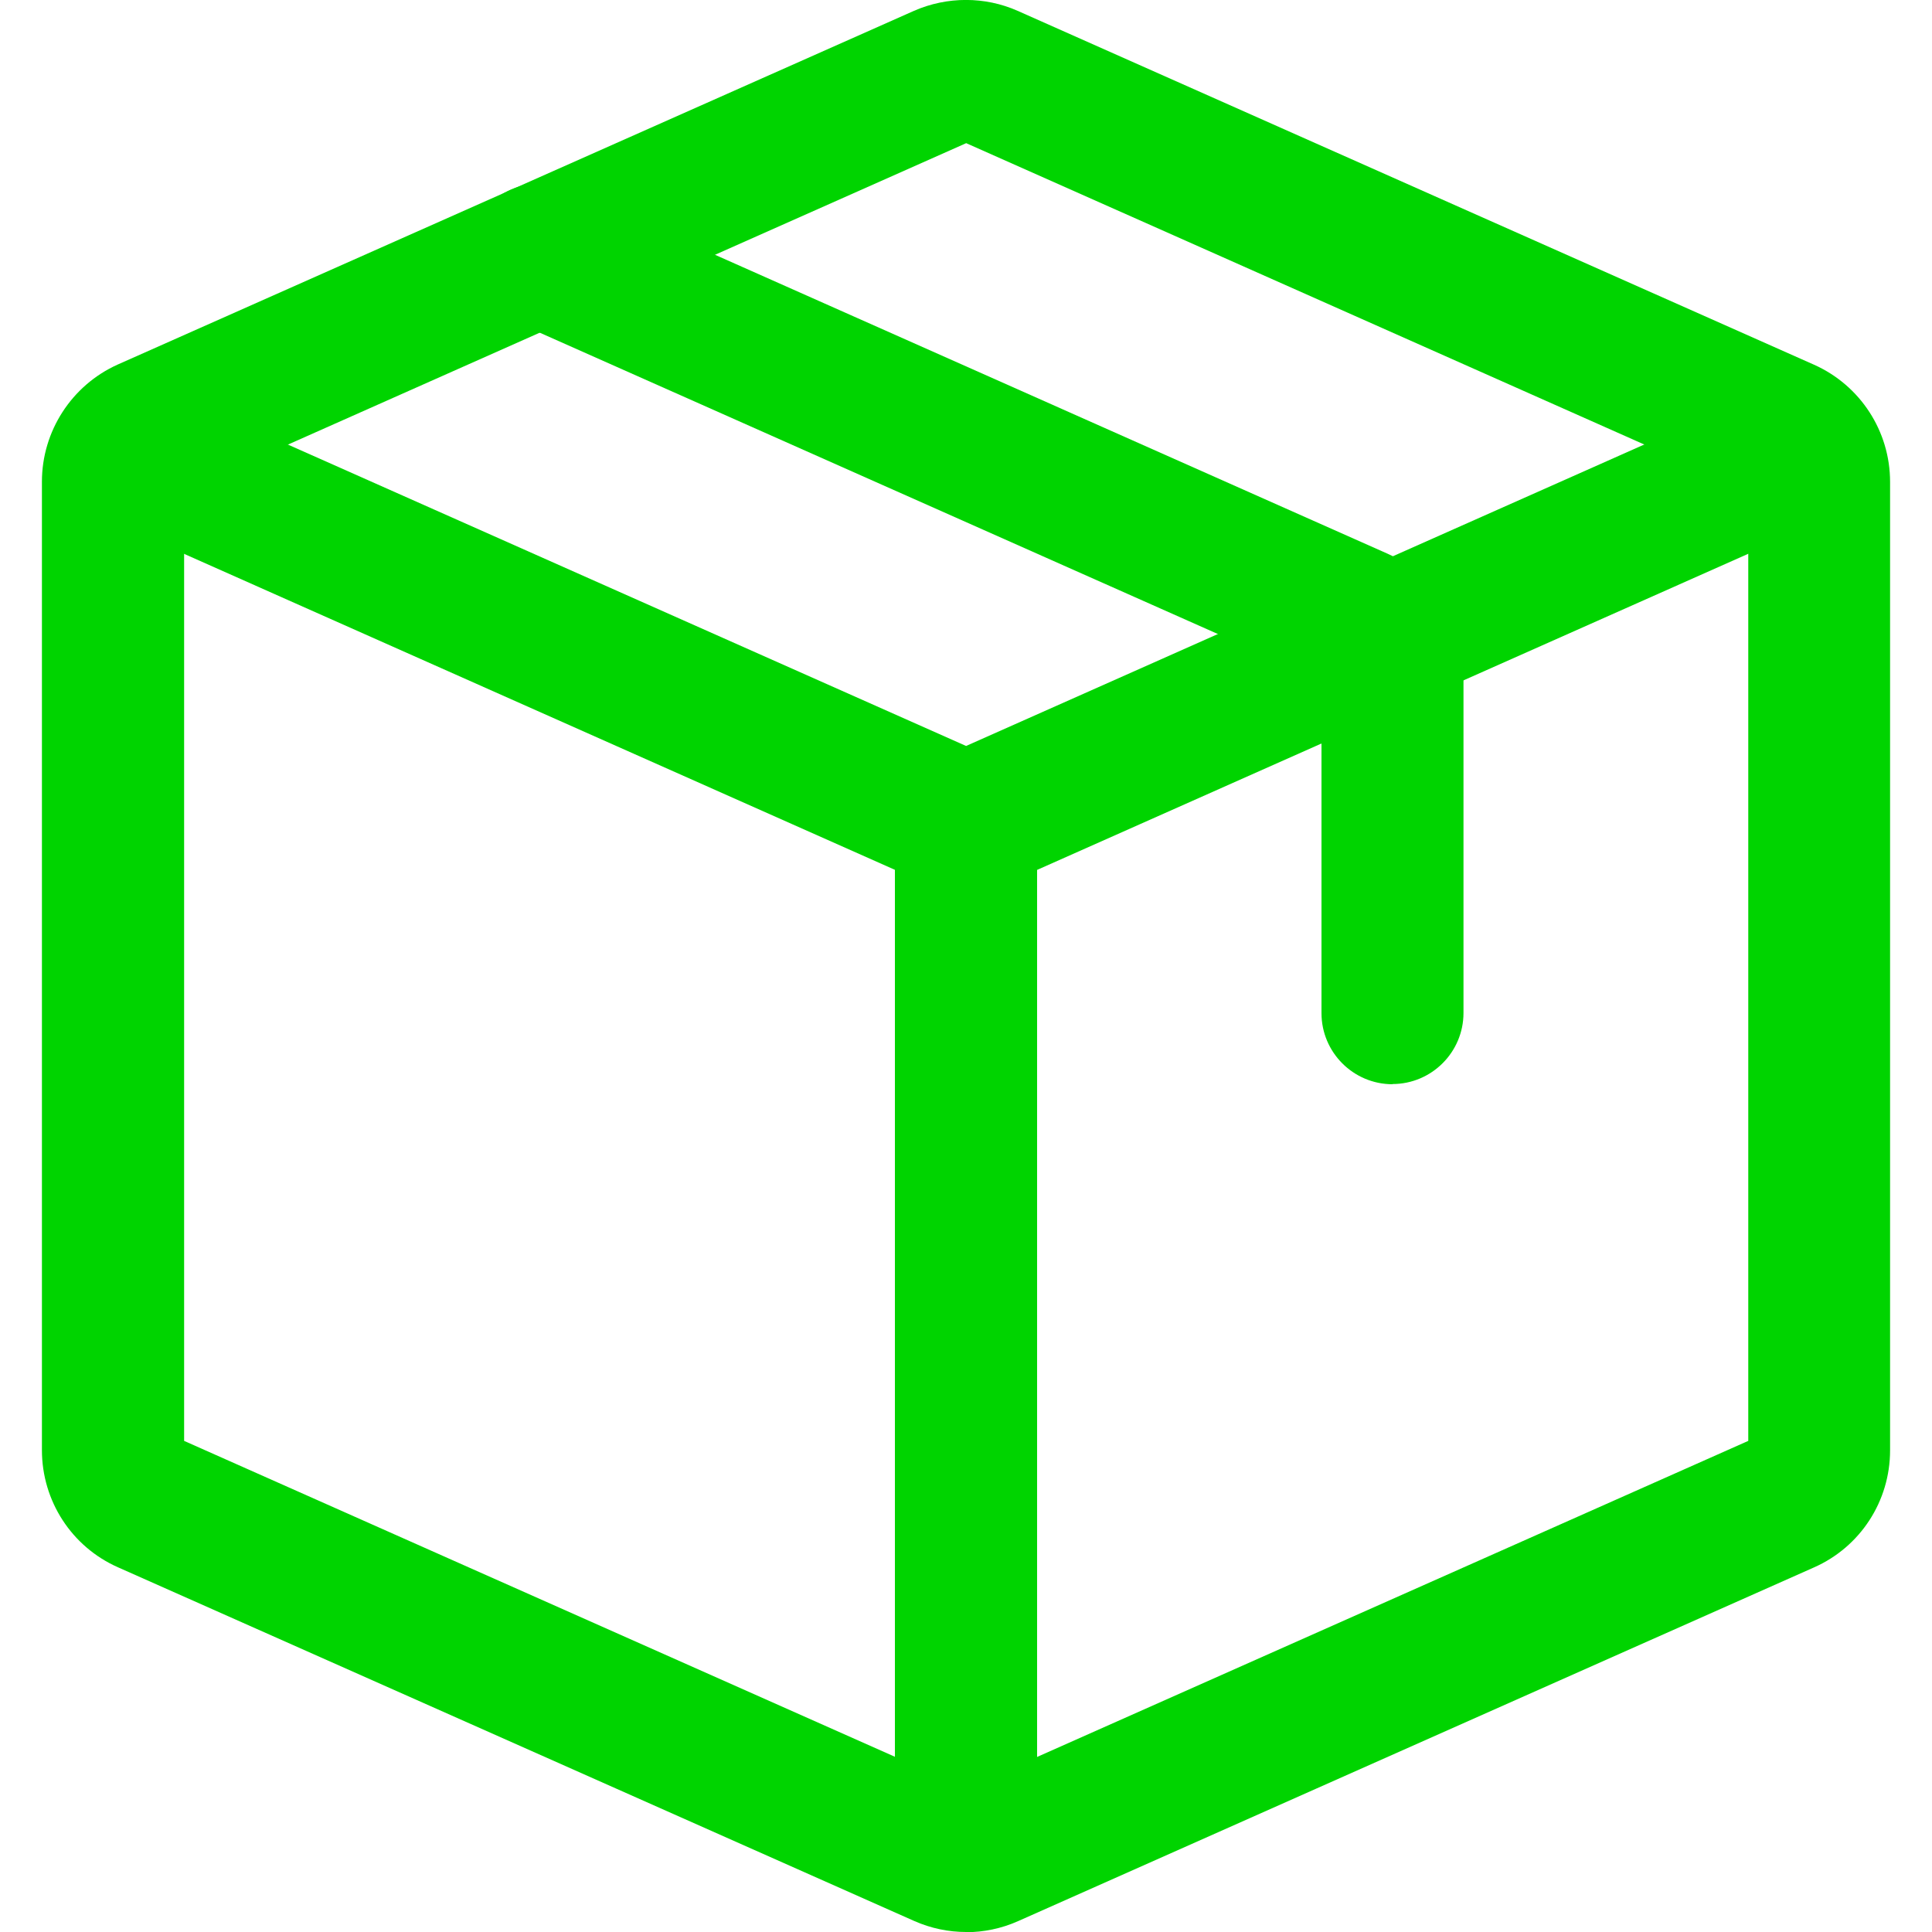
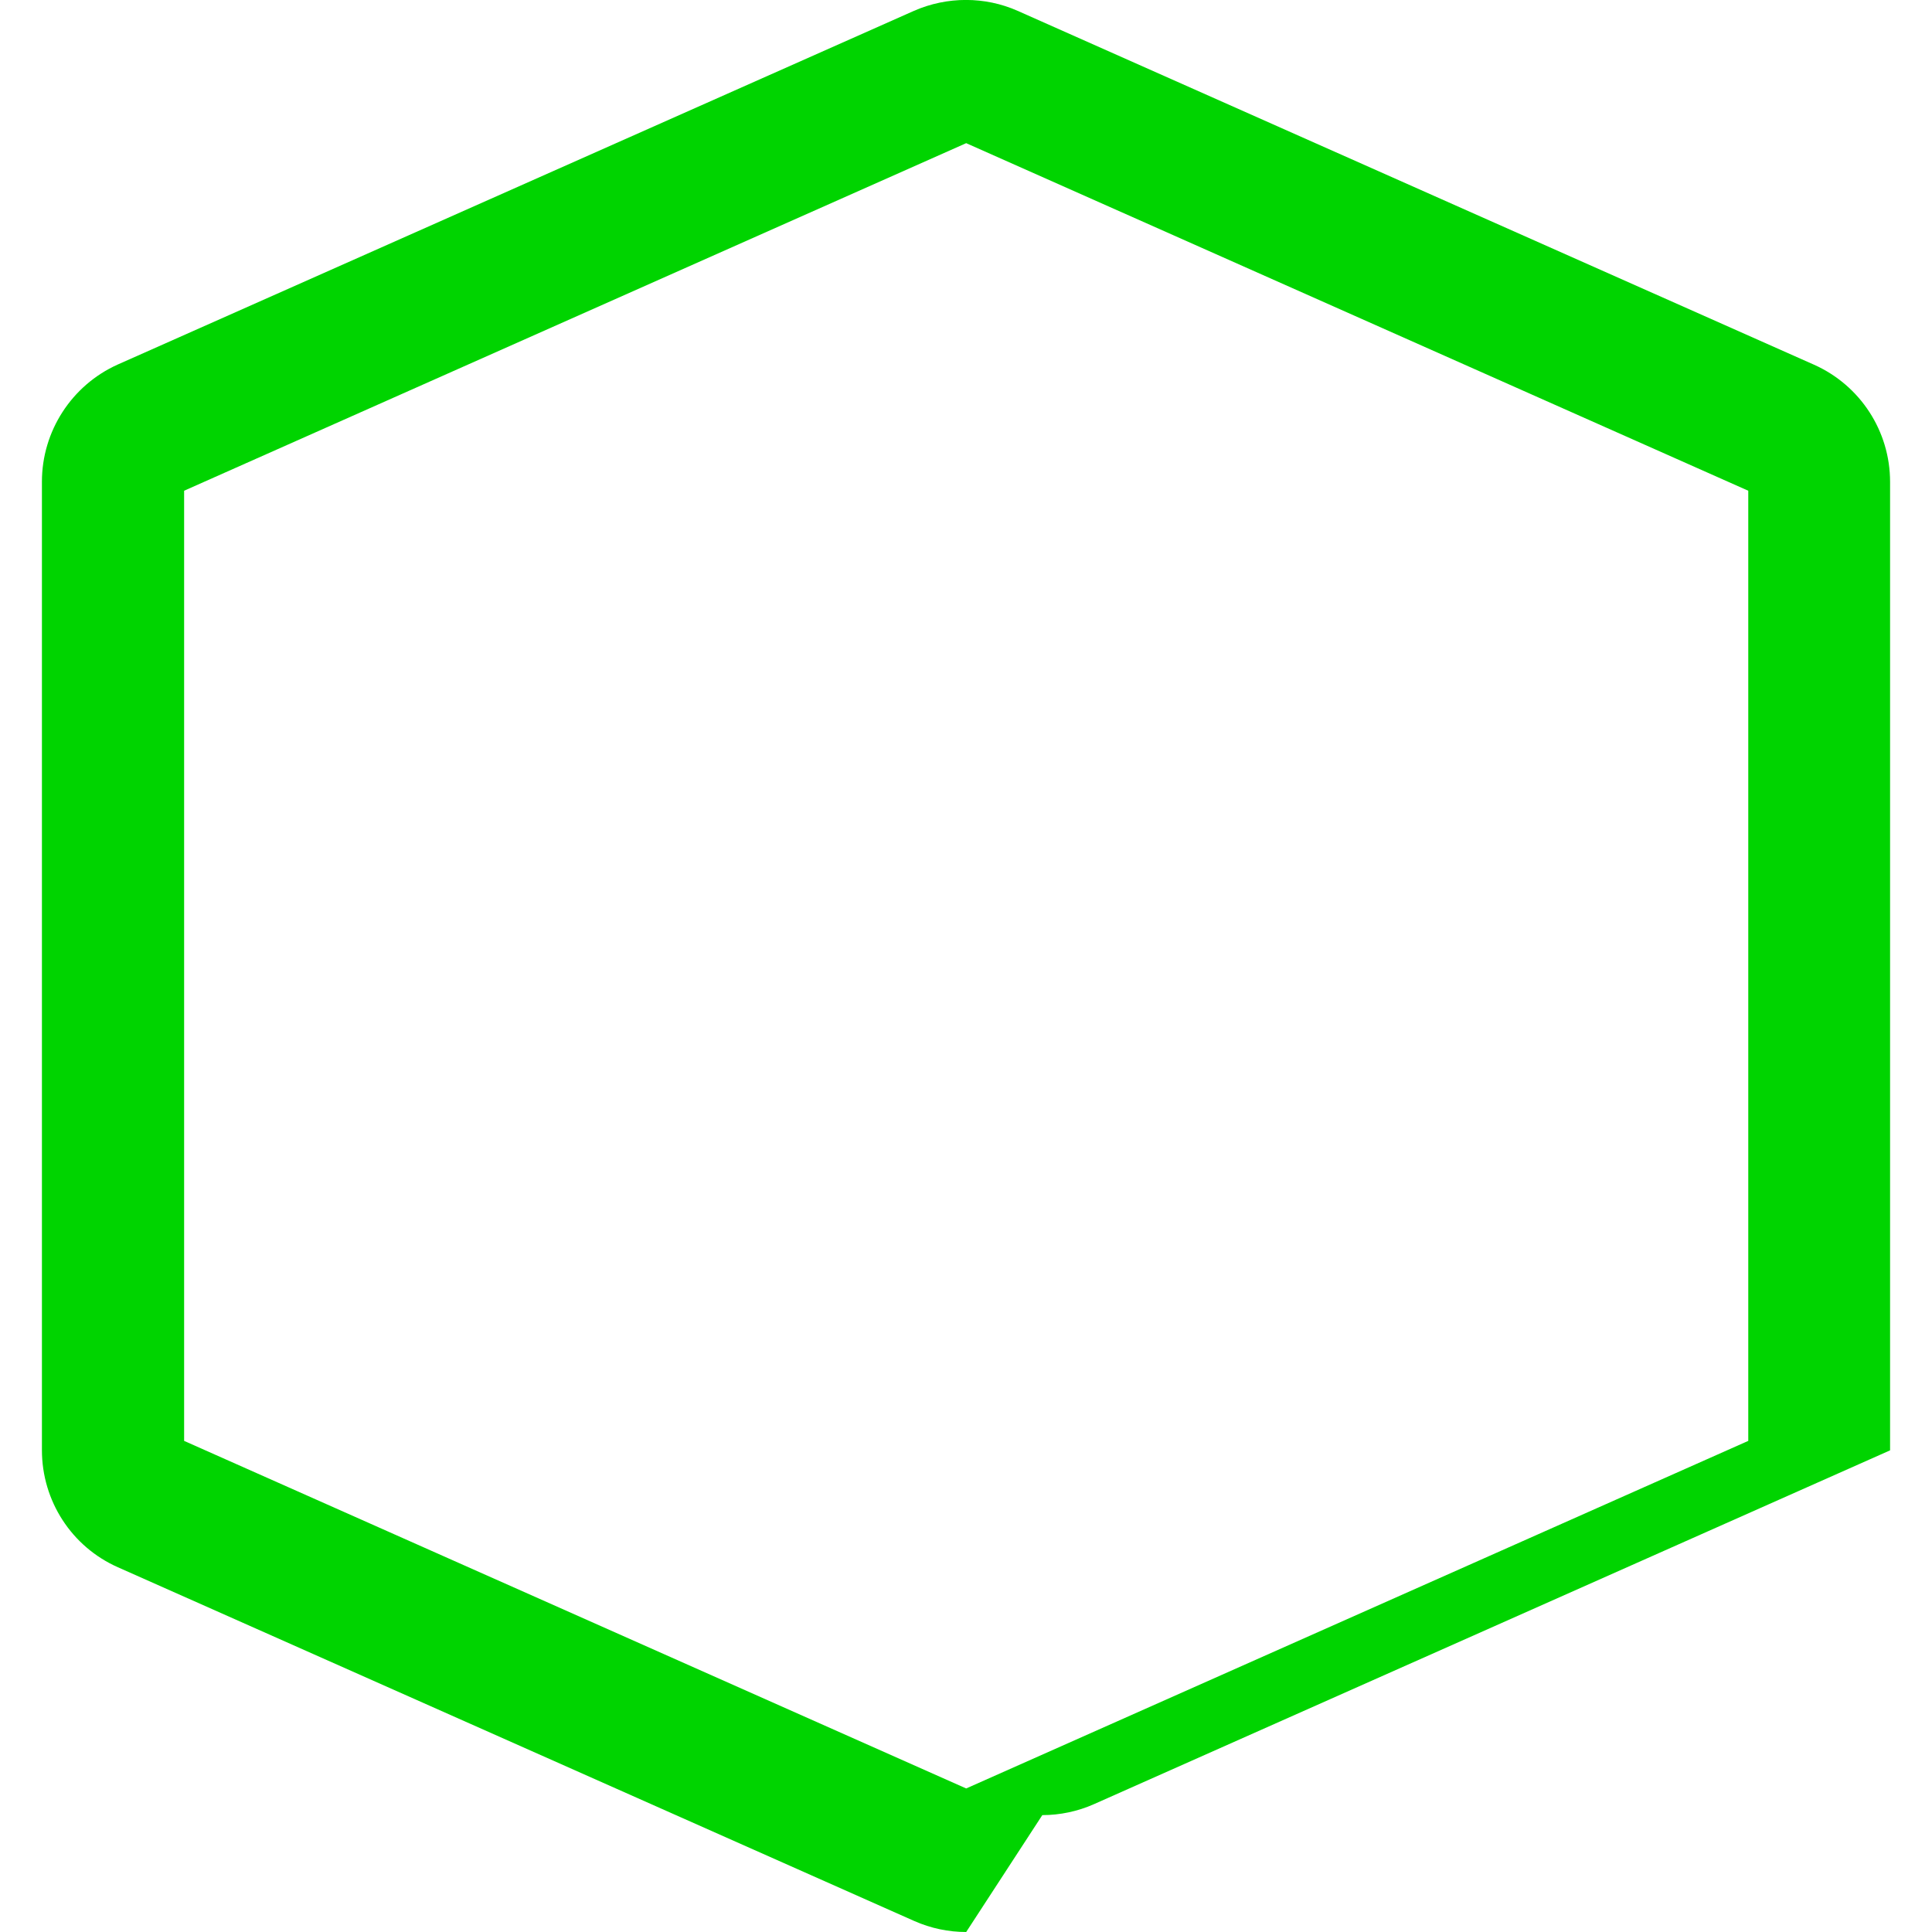
<svg xmlns="http://www.w3.org/2000/svg" viewBox="0 0 100 100" data-name="Calque 1" id="Calque_1">
  <defs>
    <style>
      .cls-1 {
        fill: #00d400;
      }
    </style>
  </defs>
-   <path d="M4.36,26.37l44.16,19.63,2.99-6.72L7.34,19.65s-2.99,6.72-2.99,6.72ZM53.68,96.6v-53.96h-7.36v53.96h7.36ZM51.49,46l44.16-19.63-2.99-6.72-44.16,19.63,2.99,6.72Z" class="cls-1" />
-   <path d="M50.01,100c-.92,0-1.83-.19-2.69-.57L6.1,81.12c-2.39-1.06-3.93-3.43-3.93-6.06V24.93c0-2.61,1.54-4.99,3.92-6.06L47.31.56c1.71-.75,3.67-.75,5.36,0l41.23,18.32c2.39,1.07,3.93,3.44,3.93,6.06v50.13c0,2.63-1.54,5-3.94,6.06l-41.2,18.31c-.85.38-1.78.57-2.68.57h0ZM9.53,74.58l40.48,17.99,40.48-17.99V25.4L50.01,7.41,9.53,25.4v49.18ZM90.91,74.39h0Z" class="cls-1" />
-   <path d="M72.08,56.12c-2.03,0-3.68-1.65-3.68-3.68v-17.24L26.43,16.55c-1.86-.82-2.69-3-1.88-4.86s3.03-2.69,4.86-1.88l42.41,18.85c2.39,1.07,3.93,3.44,3.93,6.06v17.71c0,2.03-1.65,3.68-3.68,3.68h0ZM68.83,35.41h.04-.04Z" class="cls-1" />
+   <path d="M50.01,100c-.92,0-1.83-.19-2.69-.57L6.1,81.12c-2.39-1.06-3.93-3.43-3.93-6.06V24.93c0-2.61,1.54-4.99,3.92-6.06L47.31.56c1.71-.75,3.67-.75,5.36,0l41.23,18.32c2.39,1.07,3.93,3.44,3.93,6.06v50.13l-41.2,18.31c-.85.38-1.78.57-2.68.57h0ZM9.53,74.58l40.48,17.99,40.48-17.99V25.4L50.01,7.41,9.53,25.4v49.18ZM90.91,74.39h0Z" class="cls-1" />
</svg>